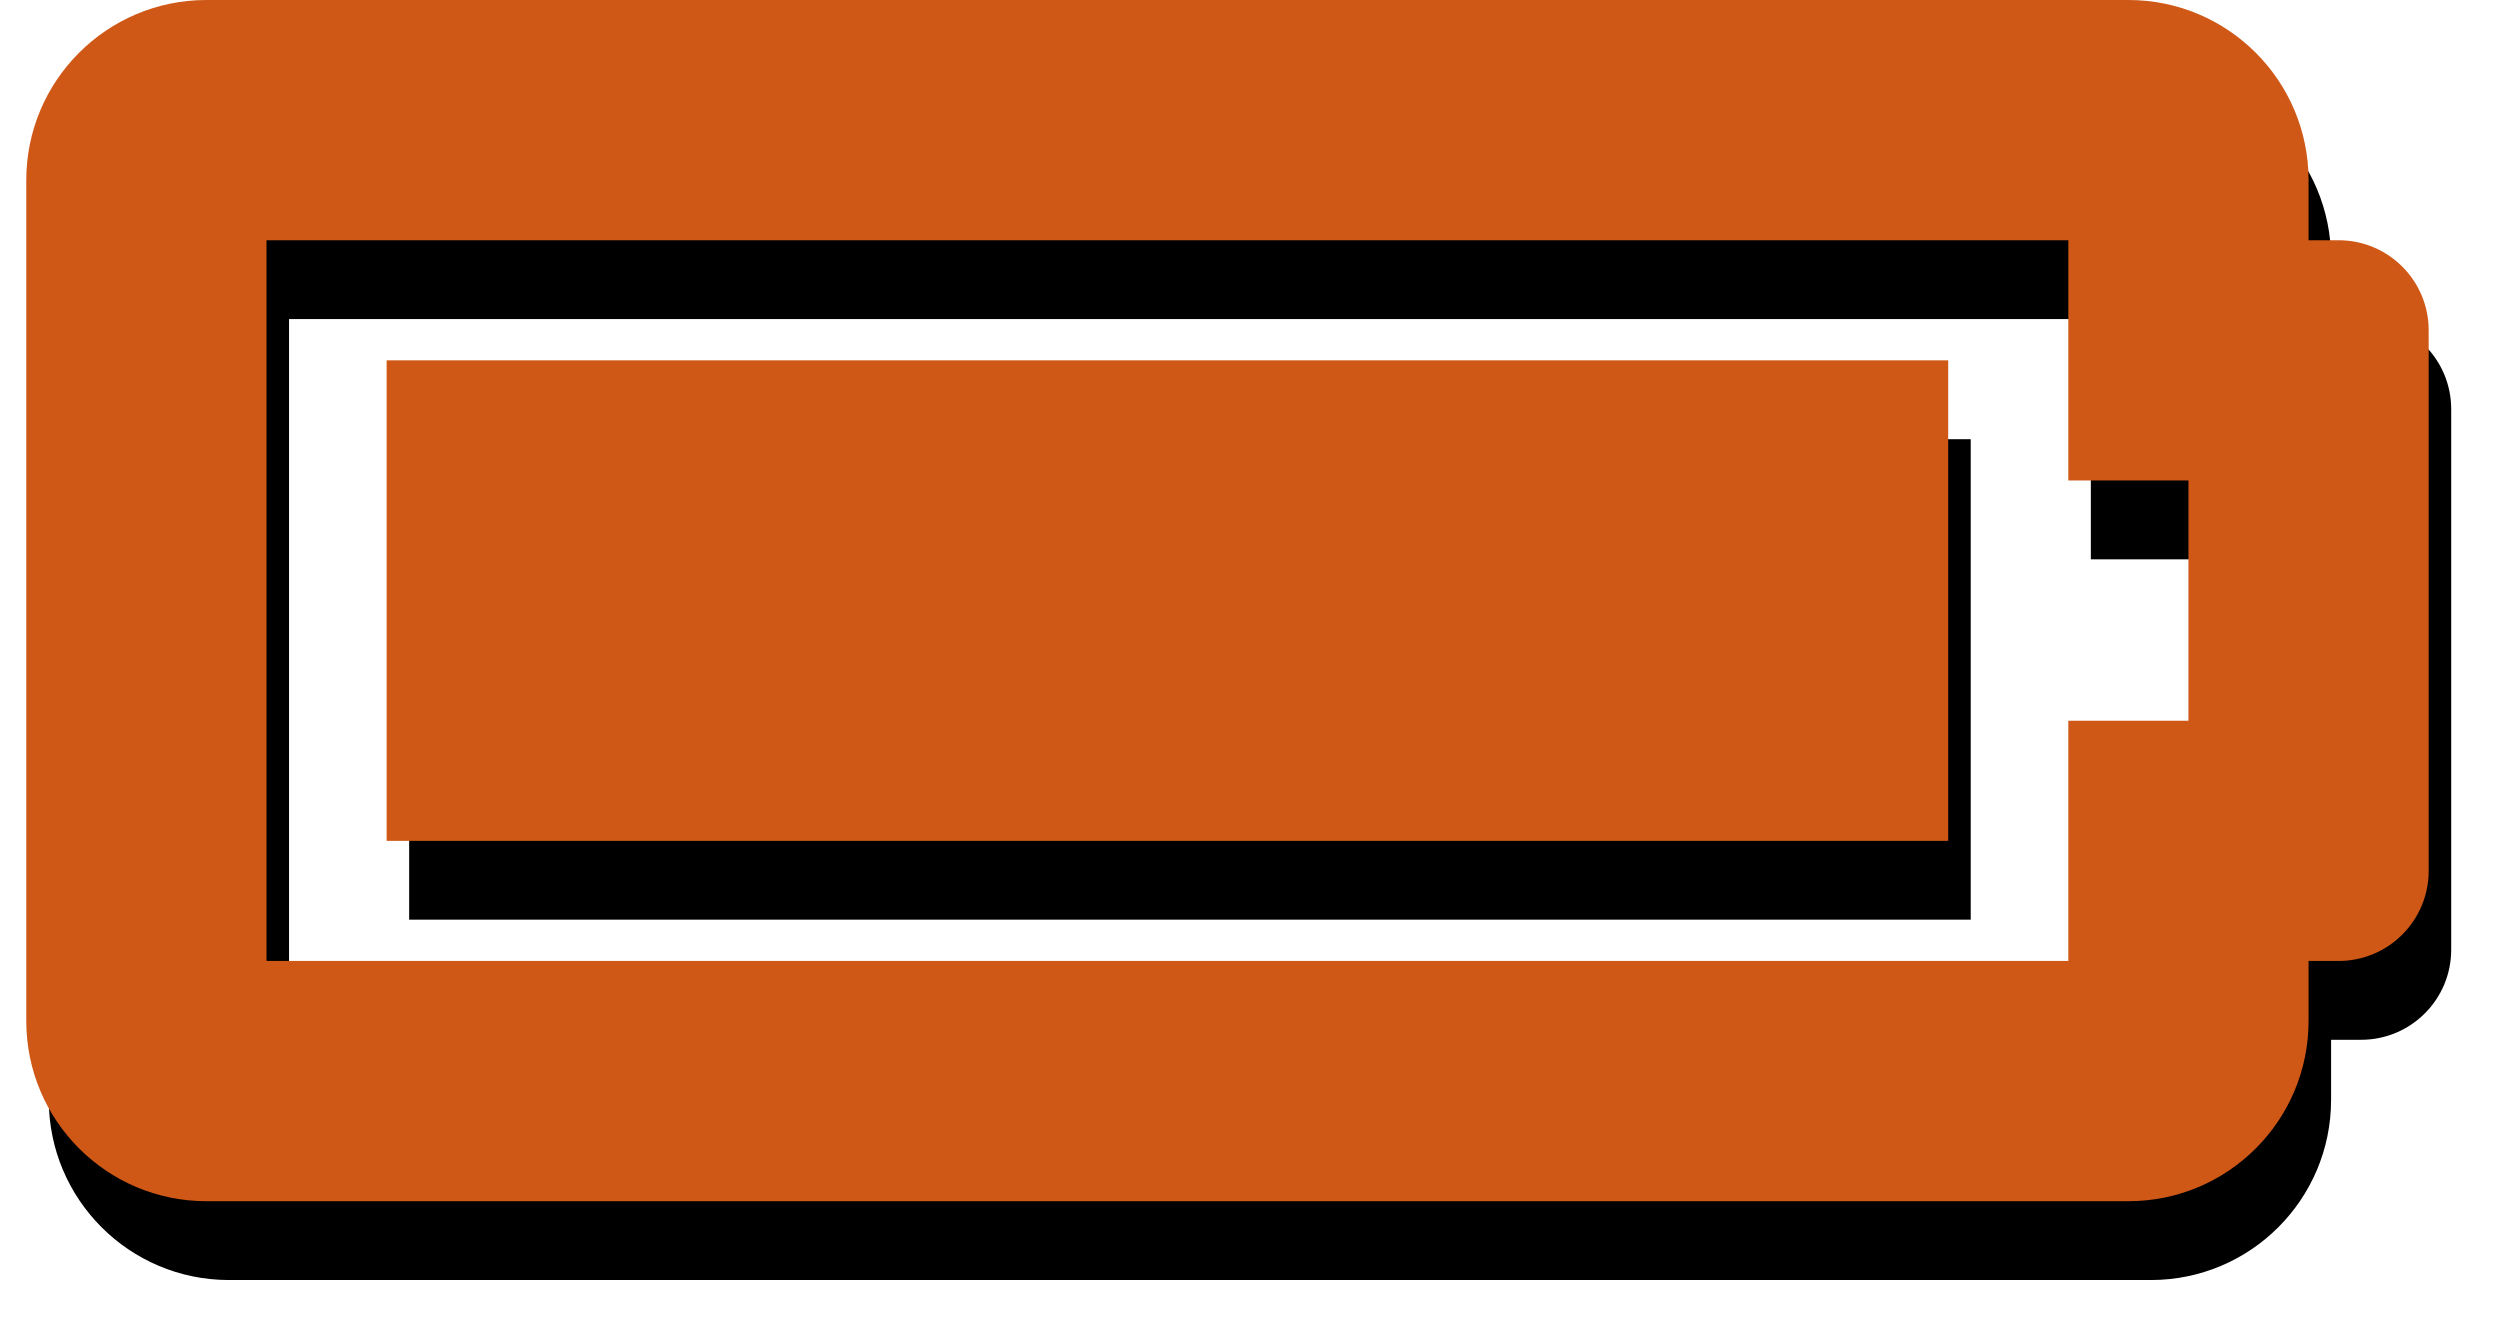
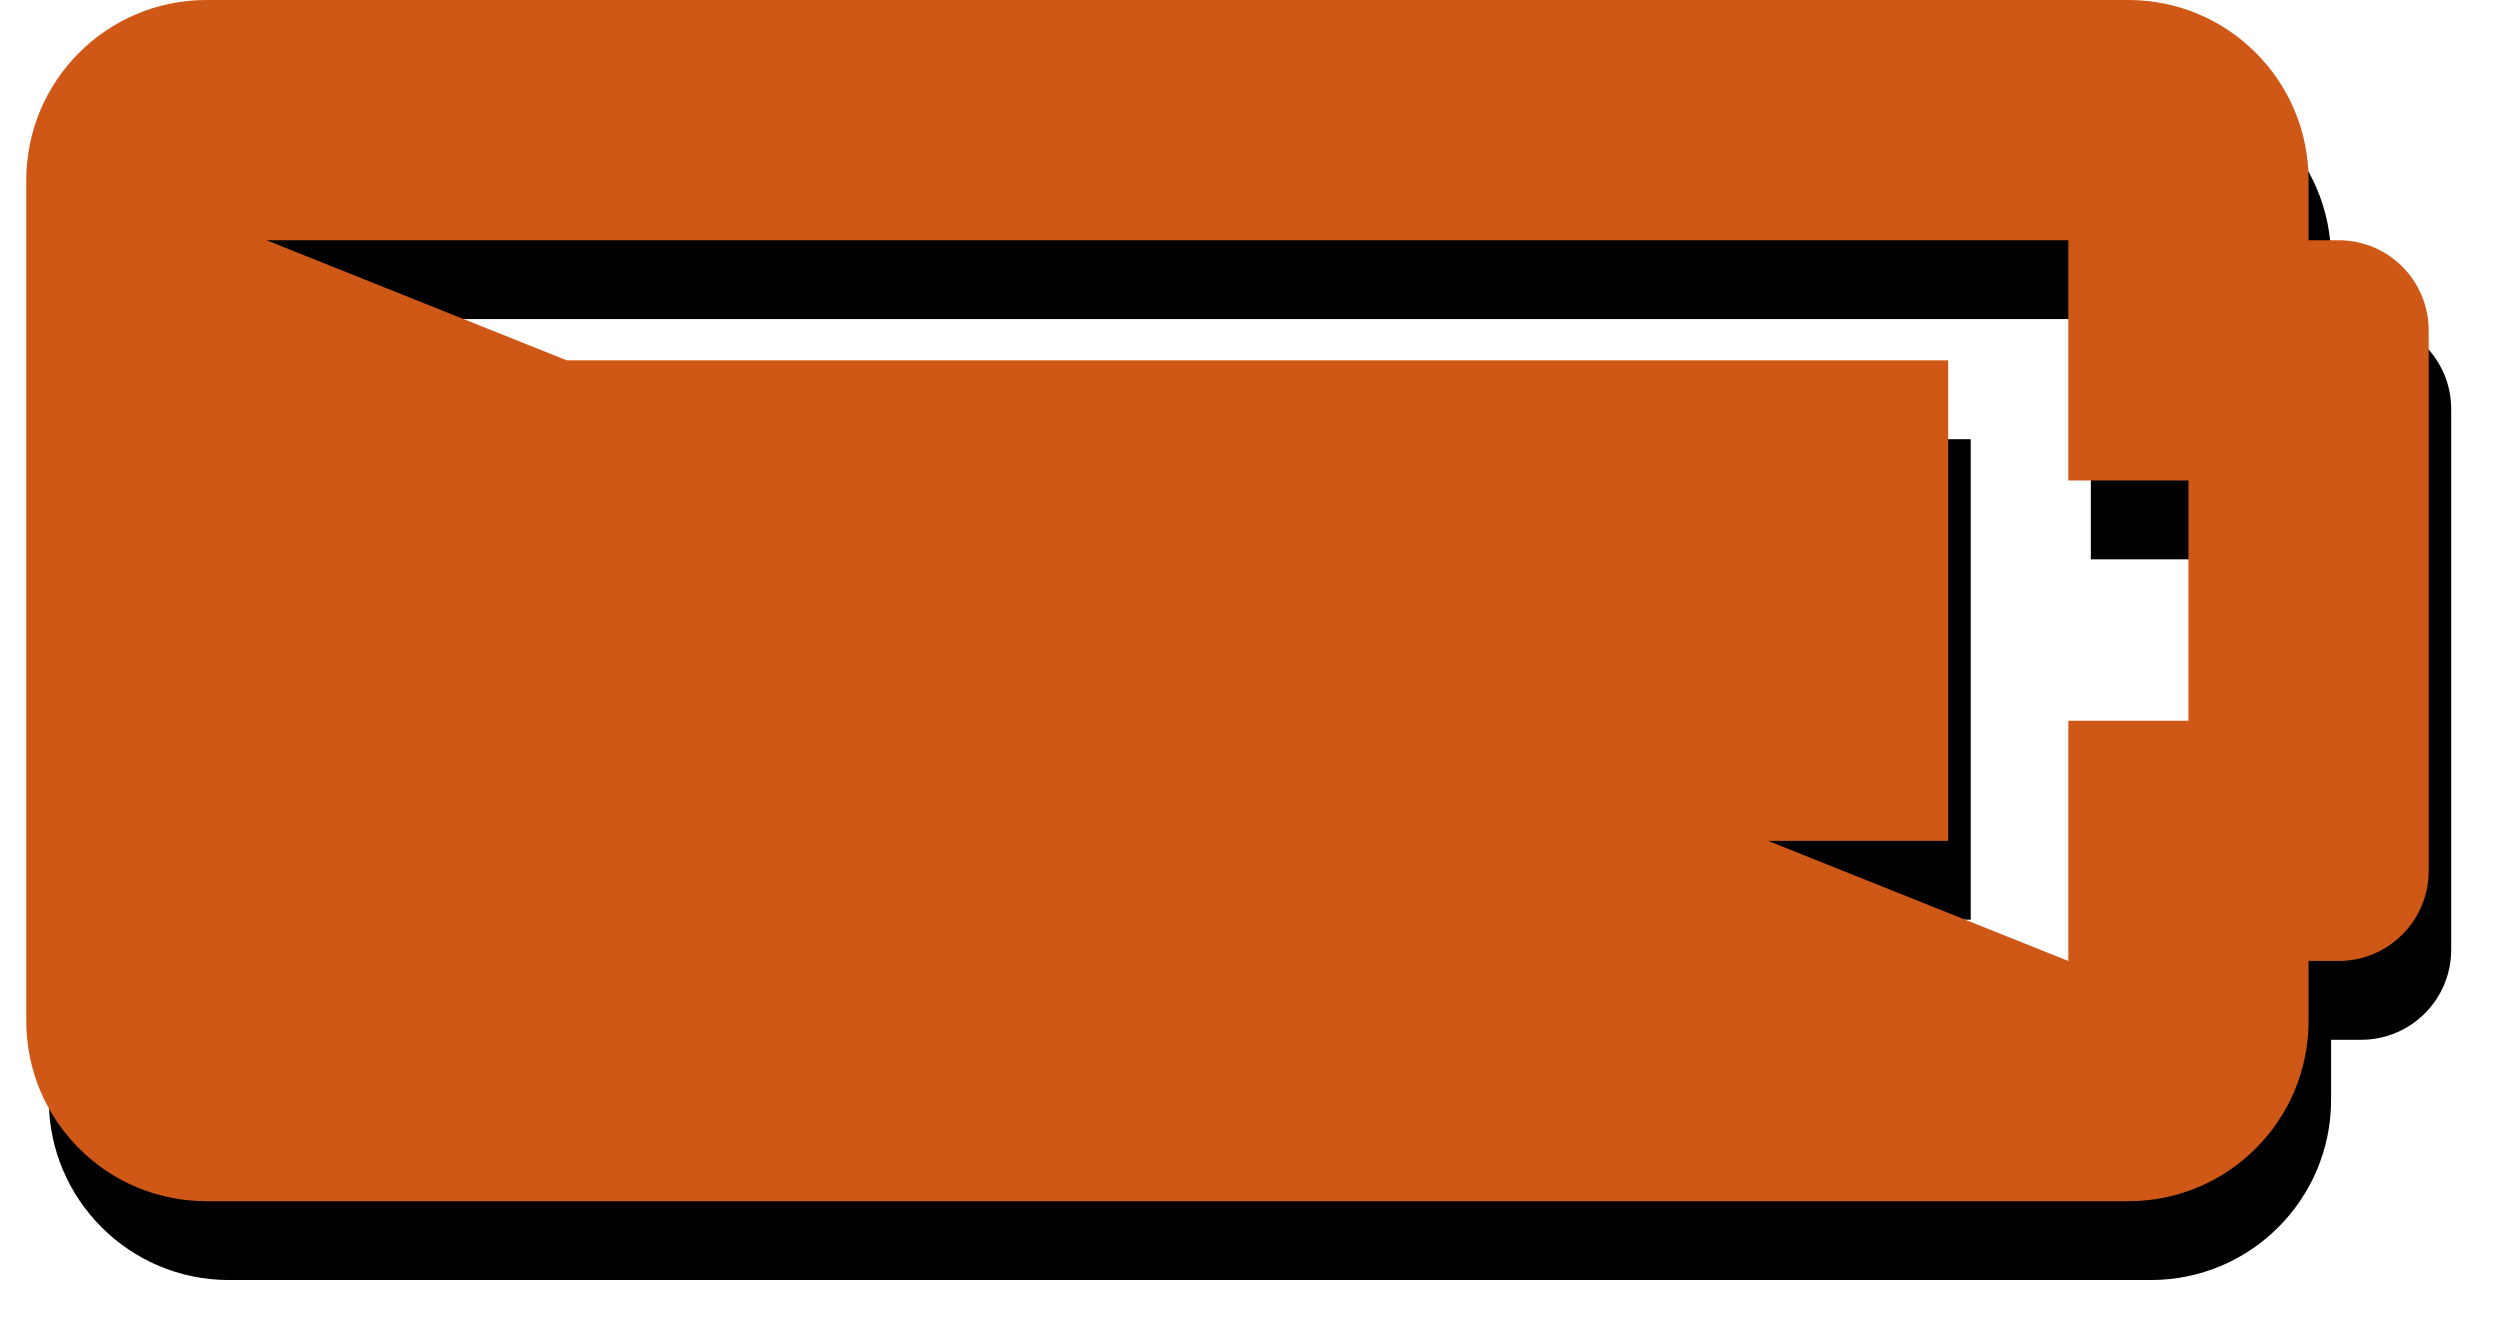
<svg xmlns="http://www.w3.org/2000/svg" xmlns:xlink="http://www.w3.org/1999/xlink" width="666px" height="354px" viewBox="0 0 666 354" version="1.1">
  <title>Shape</title>
  <desc>Created with Sketch.</desc>
  <defs>
-     <path d="M544,64 L544,128 L576,128 L576,192 L544,192 L544,256 L64,256 L64,64 L544,64 M560,0 L48,0 C21.49,0 0,21.49 0,48 L0,272 C0,298.51 21.49,320 48,320 L560,320 C586.51,320 608,298.51 608,272 L608,256 L616,256 C629.255,256 640,245.255 640,232 L640,88 C640,74.745 629.255,64 616,64 L608,64 L608,48 C608,21.49 586.51,0 560,0 Z M512,96 L96,96 L96,224 L512,224 L512,96 Z" id="path-1" />
+     <path d="M544,64 L544,128 L576,128 L576,192 L544,192 L544,256 L64,64 L544,64 M560,0 L48,0 C21.49,0 0,21.49 0,48 L0,272 C0,298.51 21.49,320 48,320 L560,320 C586.51,320 608,298.51 608,272 L608,256 L616,256 C629.255,256 640,245.255 640,232 L640,88 C640,74.745 629.255,64 616,64 L608,64 L608,48 C608,21.49 586.51,0 560,0 Z M512,96 L96,96 L96,224 L512,224 L512,96 Z" id="path-1" />
    <filter x="-3.8%" y="-5.3%" width="109.4%" height="121.2%" filterUnits="objectBoundingBox" id="filter-2">
      <feOffset dx="6" dy="21" in="SourceAlpha" result="shadowOffsetOuter1" />
      <feGaussianBlur stdDeviation="6.5" in="shadowOffsetOuter1" result="shadowBlurOuter1" />
      <feColorMatrix values="0 0 0 0 0.667   0 0 0 0 0.667   0 0 0 0 0.667  0 0 0 1 0" type="matrix" in="shadowBlurOuter1" />
    </filter>
  </defs>
  <g id="Page-1" stroke="none" stroke-width="1" fill="none" fill-rule="evenodd">
    <g id="battery-full-solid" transform="translate(7, 0)" fill-rule="nonzero">
      <g id="Shape">
        <use fill="black" fill-opacity="1" filter="url(#filter-2)" xlink:href="#path-1" />
        <use fill="#CF5816" xlink:href="#path-1" />
      </g>
    </g>
  </g>
</svg>